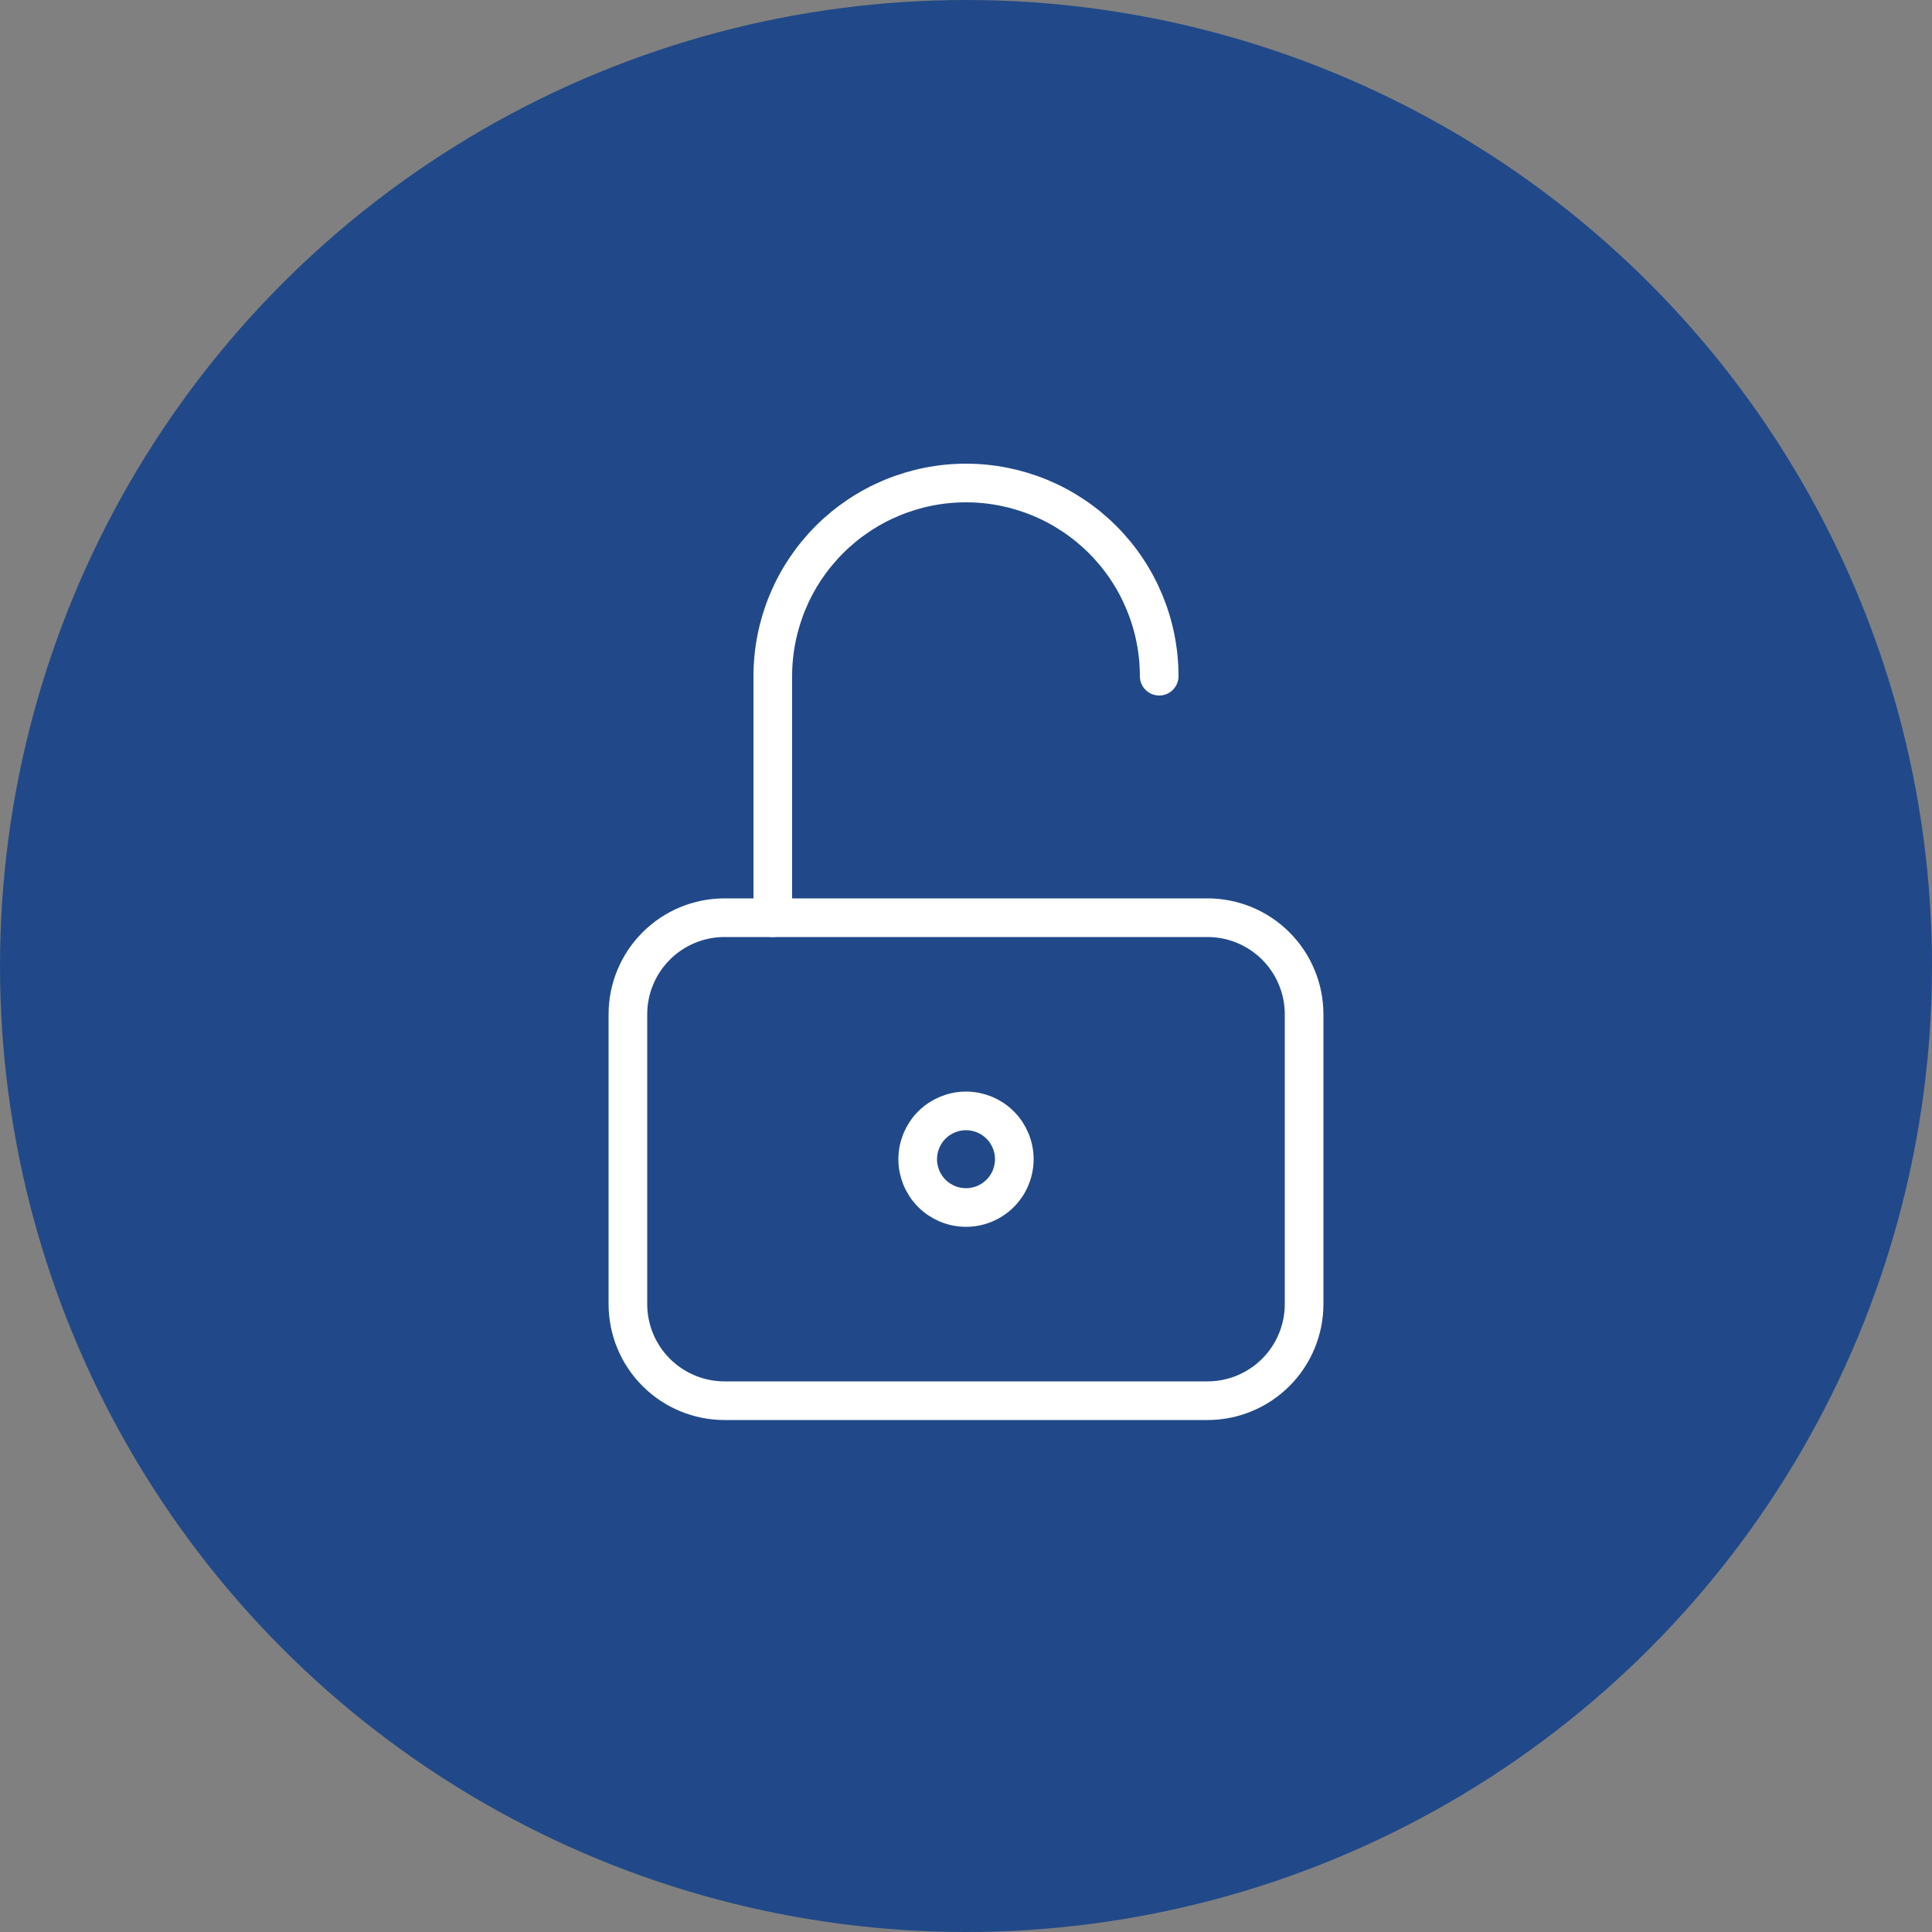
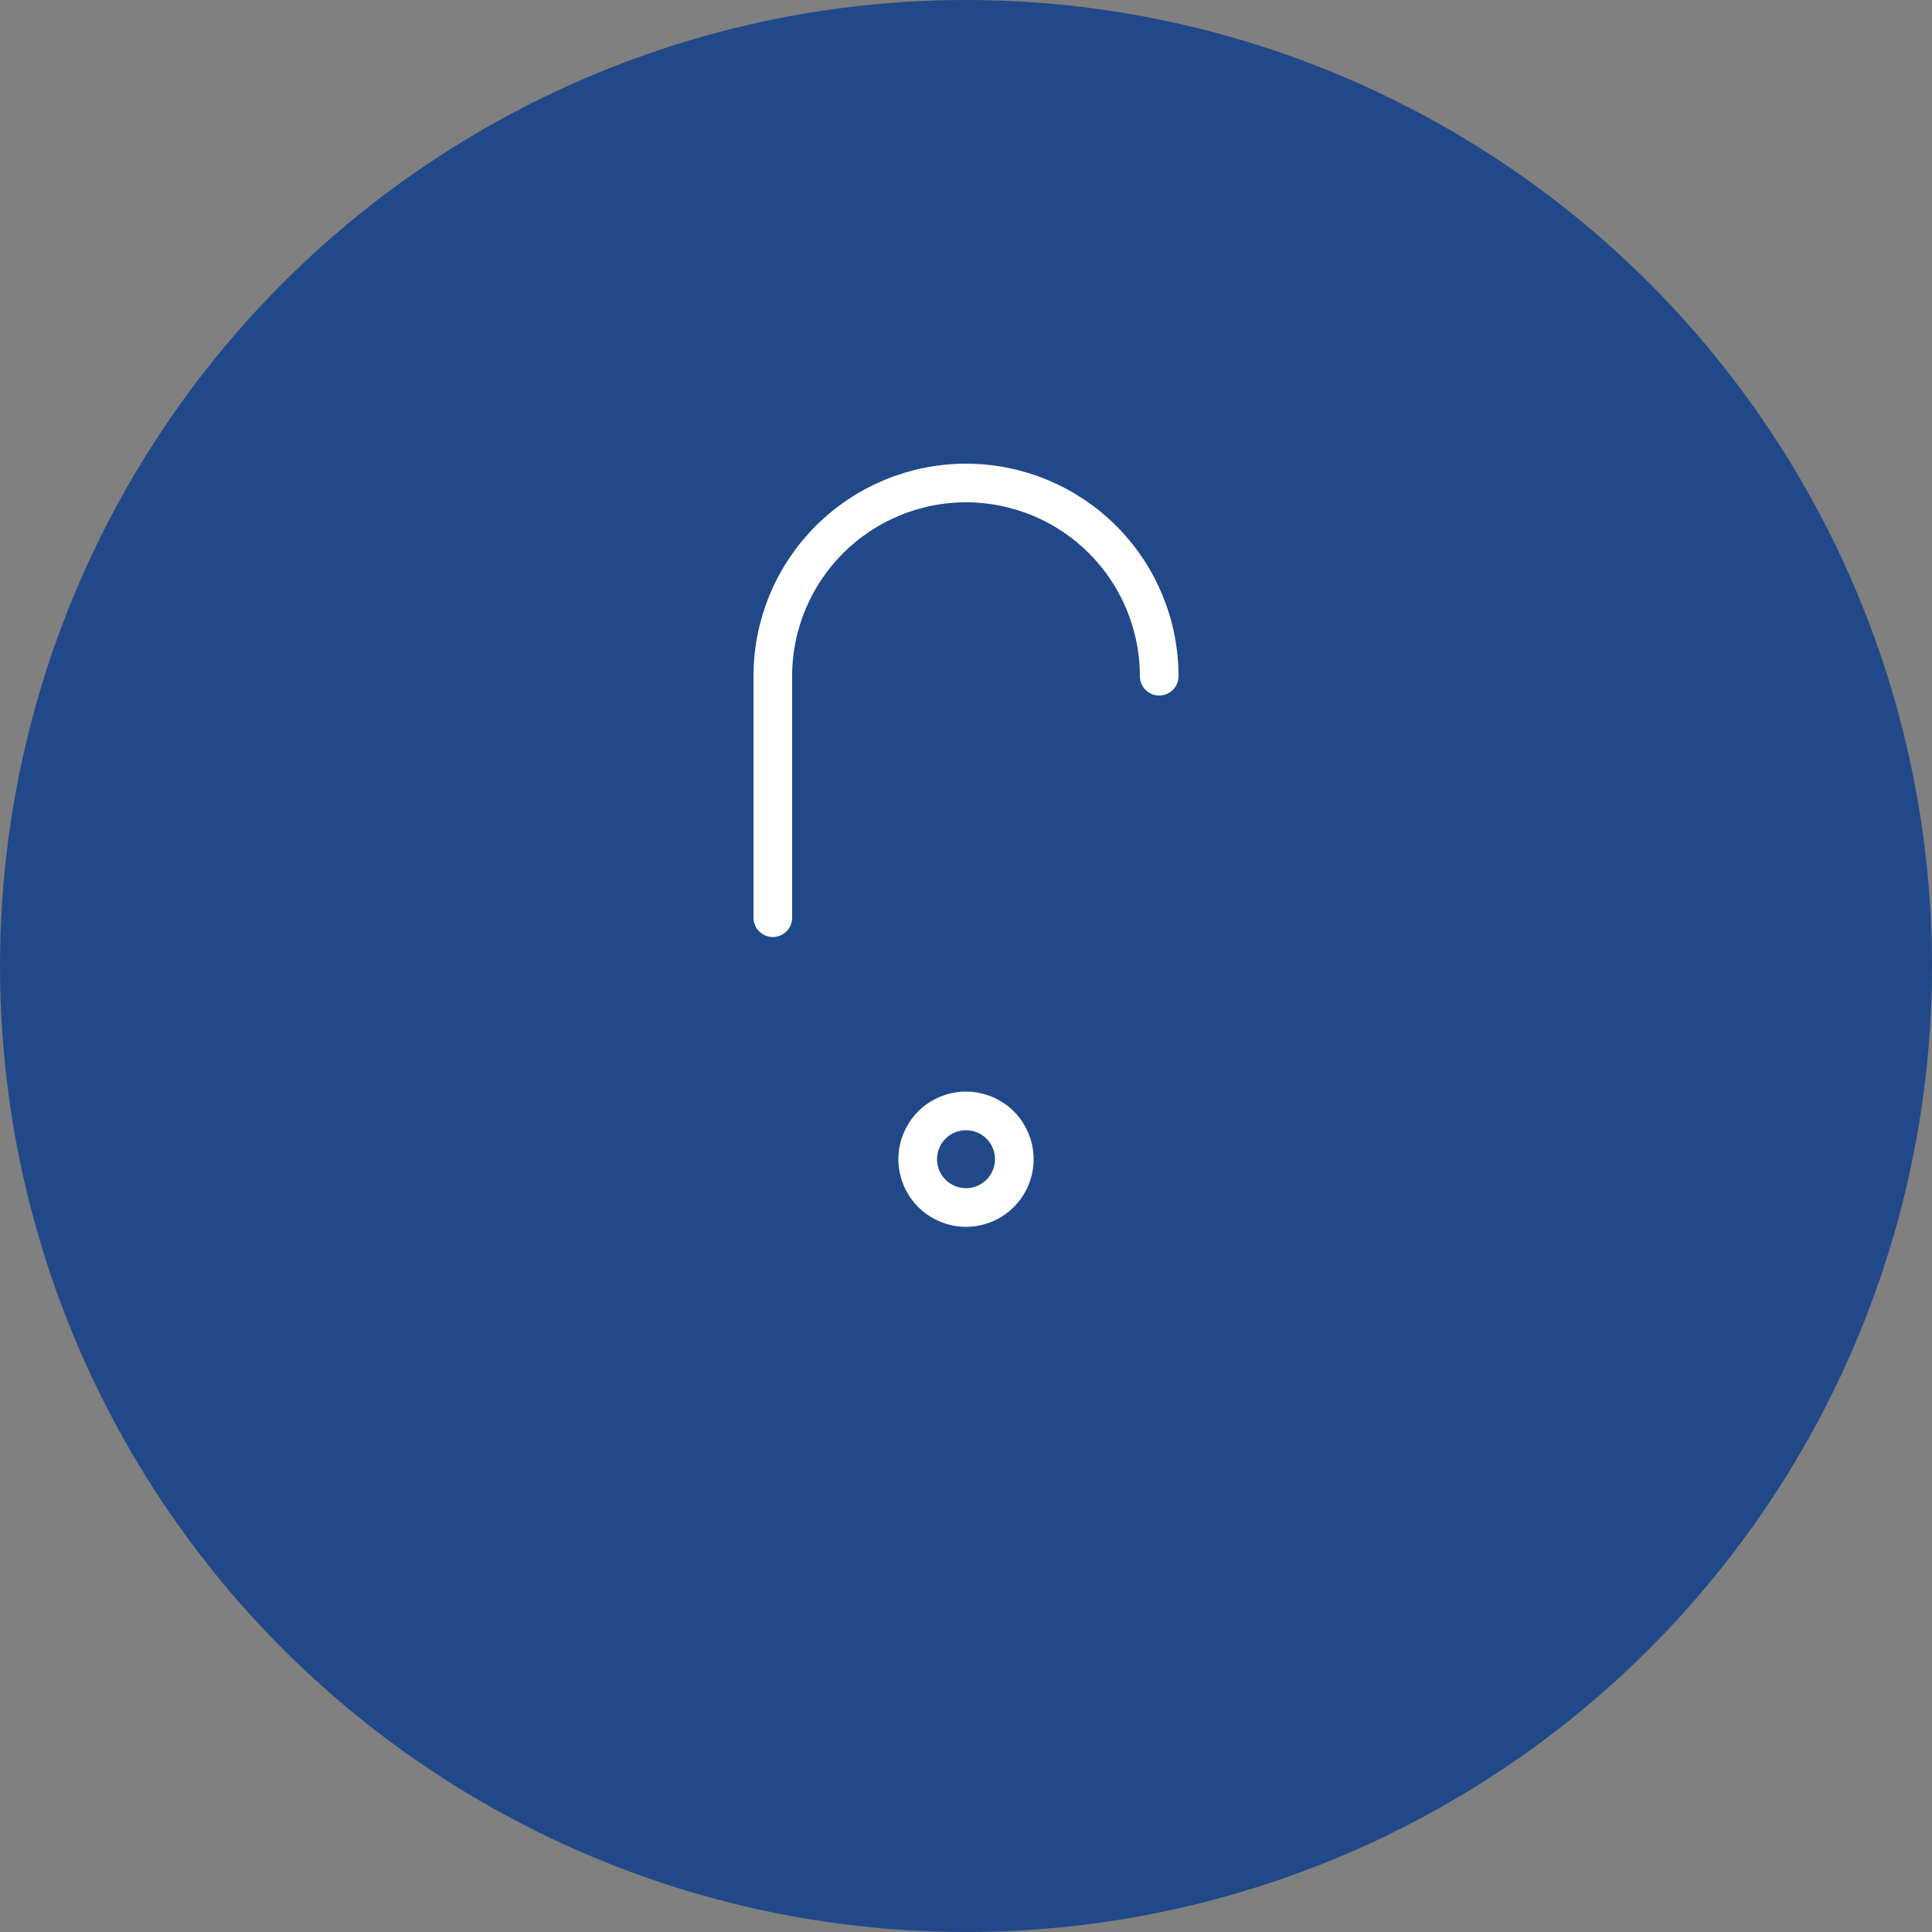
<svg xmlns="http://www.w3.org/2000/svg" width="100" height="100" viewBox="0 0 100 100" fill="none">
  <rect x="0" y="0" width="100" height="100" fill="#808080" stroke="none" />
  <circle cx="50" cy="50" r="50" fill="#214989" />
-   <path d="M32.5 52.5C32.5 51.174 33.027 49.902 33.965 48.965C34.902 48.027 36.174 47.5 37.5 47.5H62.5C63.826 47.5 65.098 48.027 66.035 48.965C66.973 49.902 67.5 51.174 67.5 52.5V67.5C67.5 68.826 66.973 70.098 66.035 71.035C65.098 71.973 63.826 72.5 62.5 72.5H37.5C36.174 72.5 34.902 71.973 33.965 71.035C33.027 70.098 32.5 68.826 32.5 67.5V52.5Z" stroke="white" stroke-width="2" stroke-linecap="round" stroke-linejoin="round" />
  <path d="M40 47.5V35C40 32.348 41.054 29.804 42.929 27.929C44.804 26.054 47.348 25 50 25C52.652 25 55.196 26.054 57.071 27.929C58.946 29.804 60 32.348 60 35M47.5 60C47.5 60.663 47.763 61.299 48.232 61.768C48.701 62.237 49.337 62.5 50 62.5C50.663 62.5 51.299 62.237 51.768 61.768C52.237 61.299 52.5 60.663 52.5 60C52.5 59.337 52.237 58.701 51.768 58.232C51.299 57.763 50.663 57.5 50 57.5C49.337 57.5 48.701 57.763 48.232 58.232C47.763 58.701 47.5 59.337 47.5 60Z" stroke="white" stroke-width="2" stroke-linecap="round" stroke-linejoin="round" />
</svg>